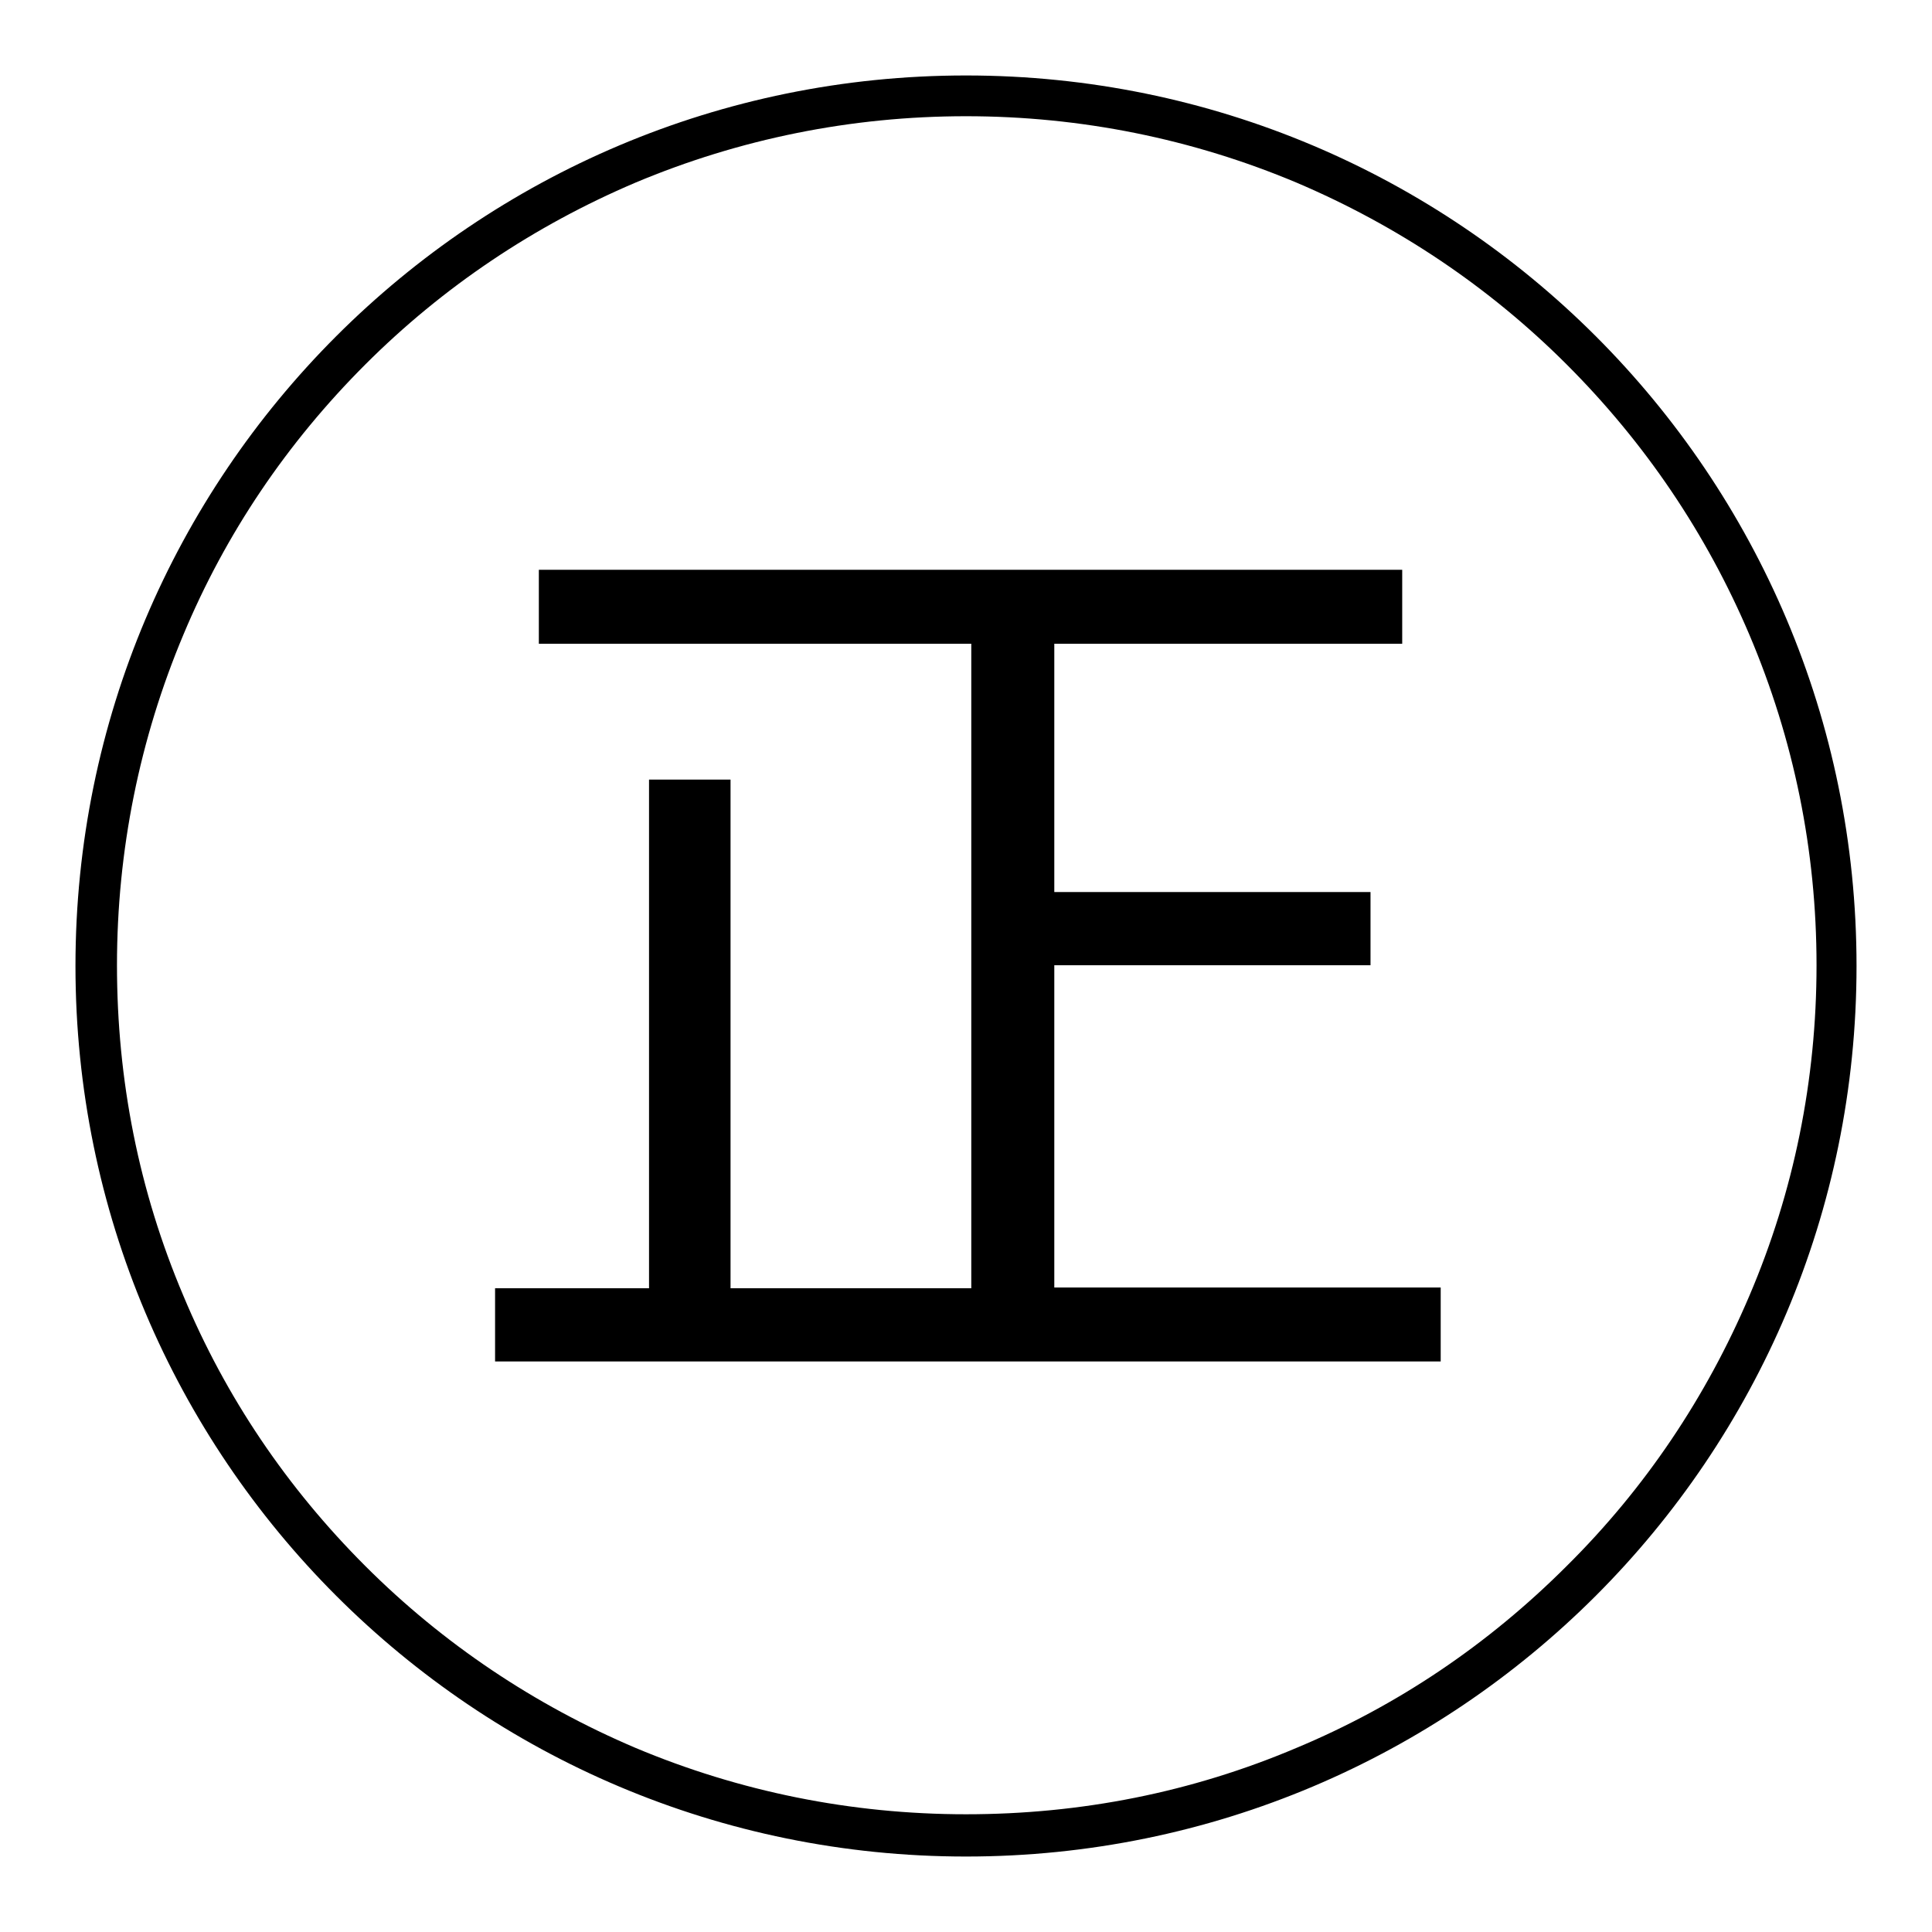
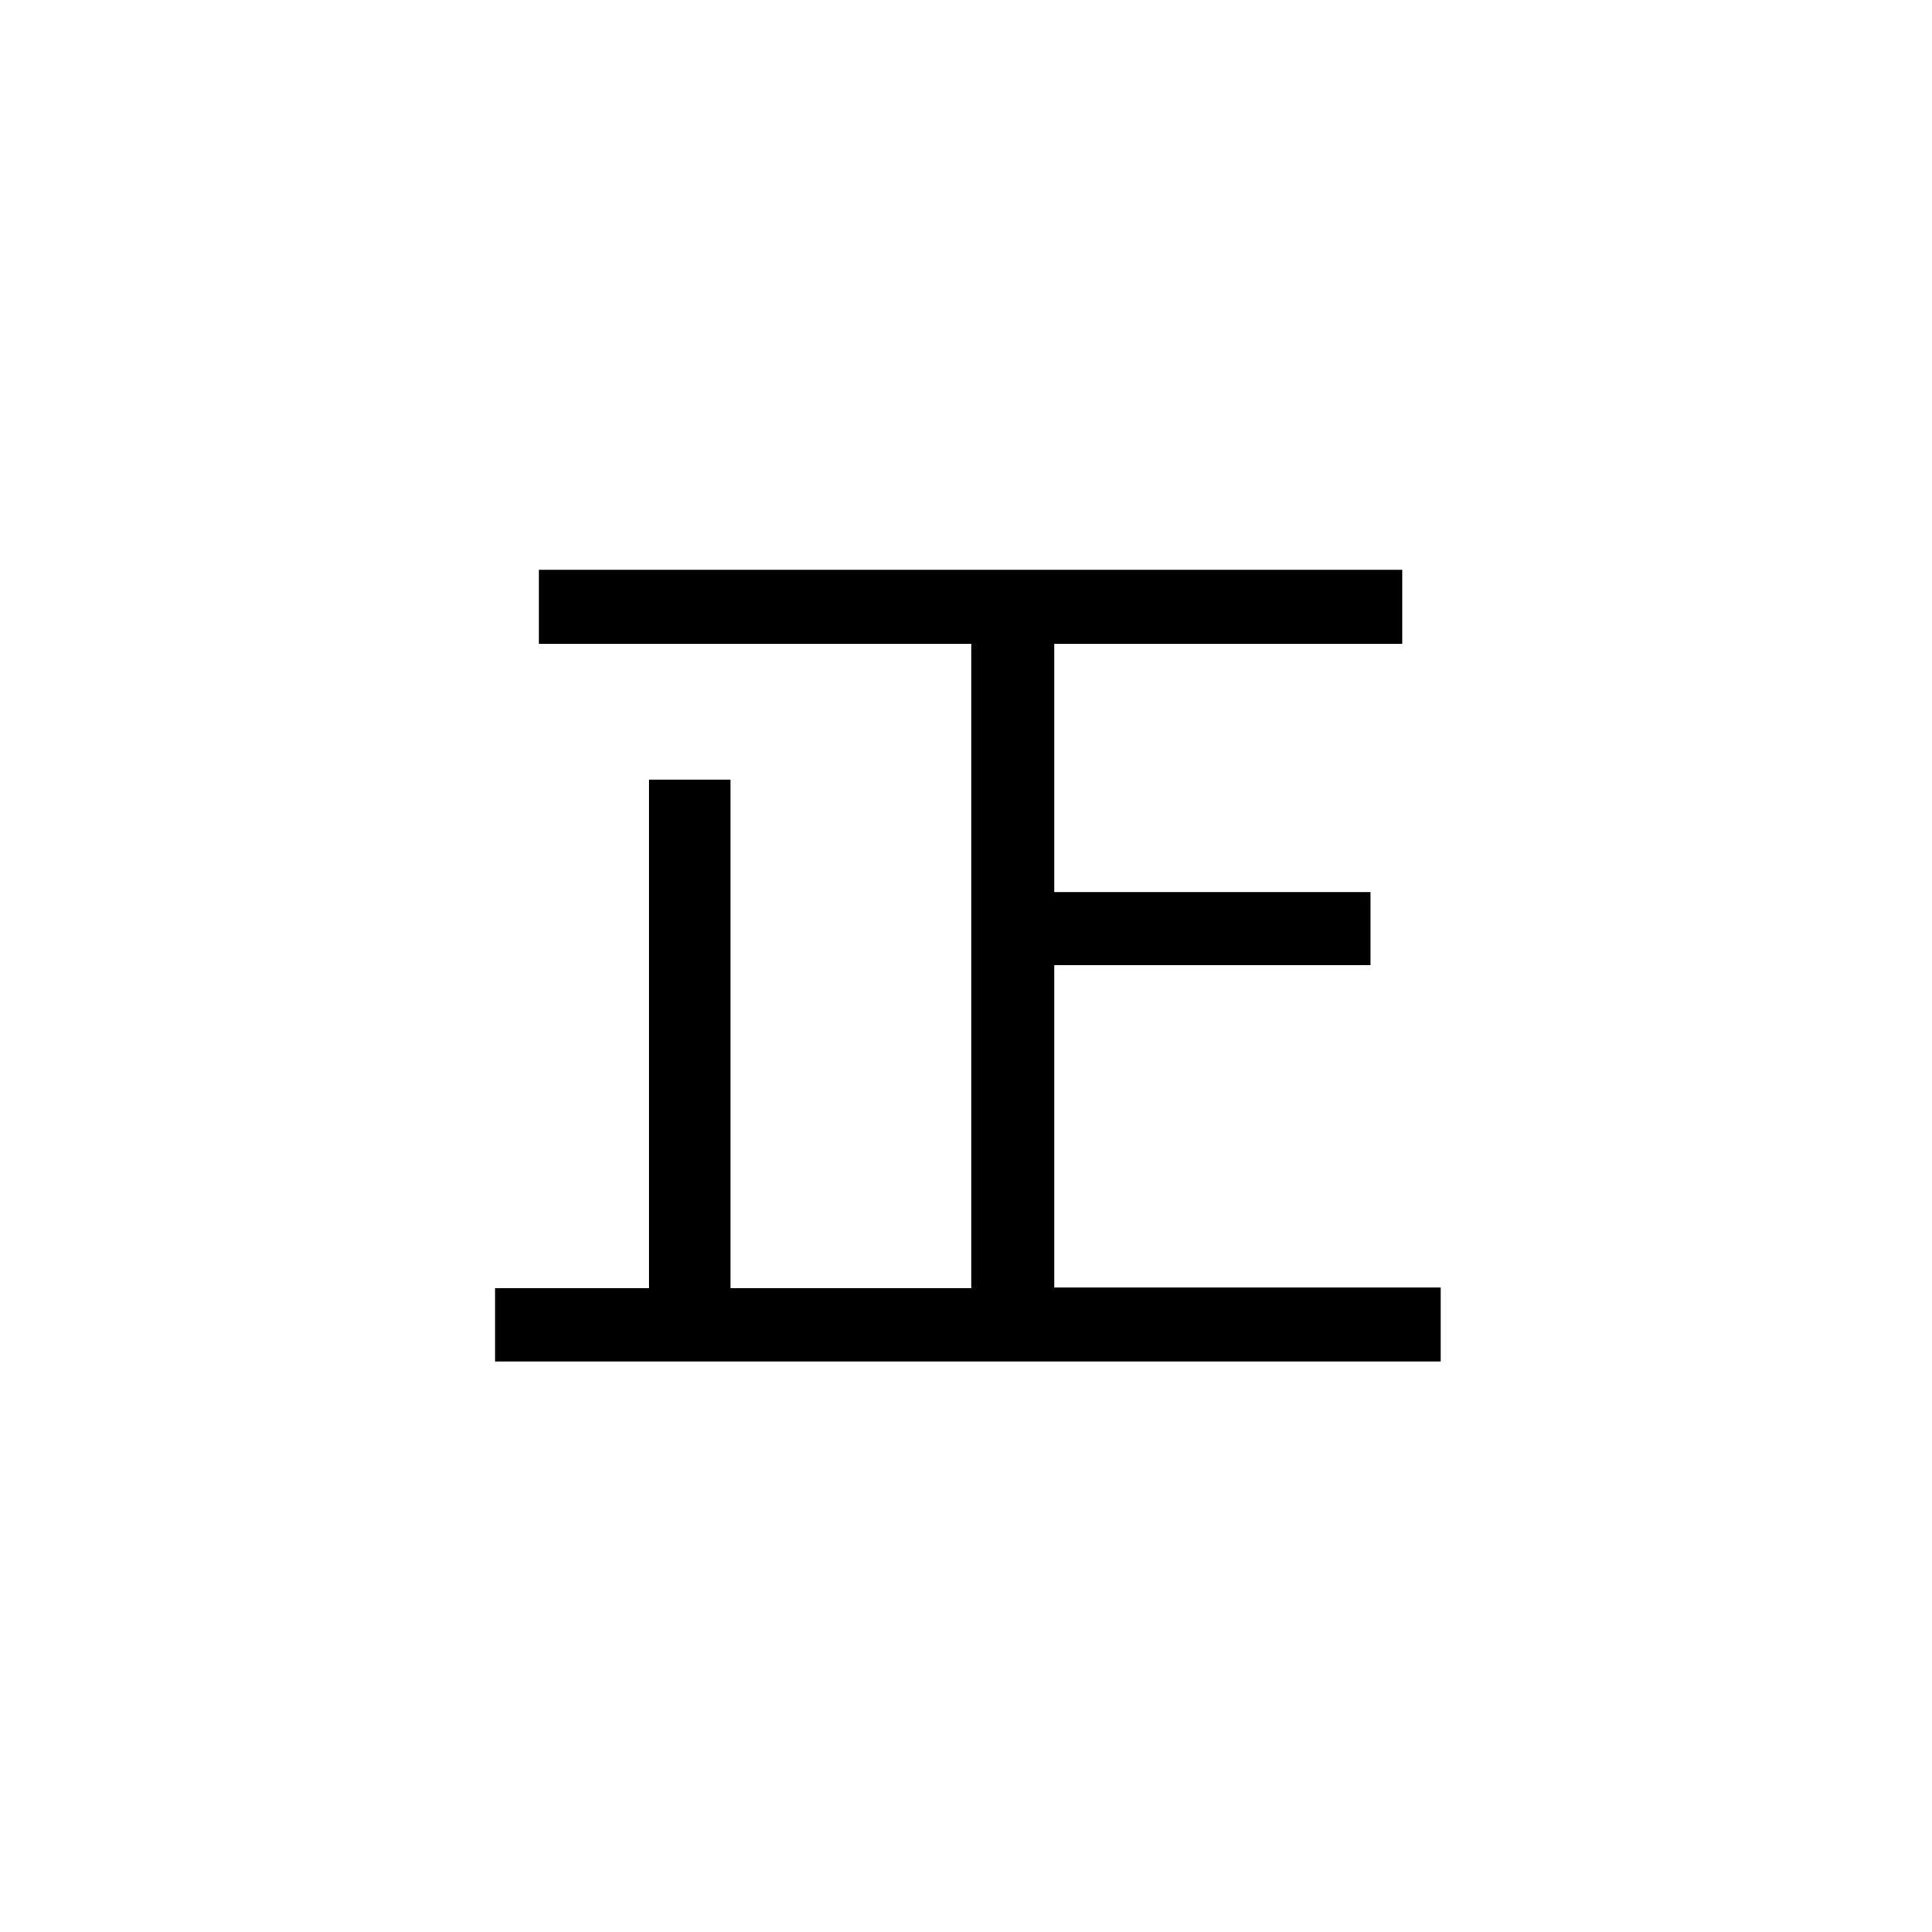
<svg xmlns="http://www.w3.org/2000/svg" version="1.1" x="0px" y="0px" viewBox="0 0 256 256" enable-background="new 0 0 256 256" xml:space="preserve">
  <g>
    <g>
-       <path fill="#000000" d="M128,15.4c15.2,0,30,3,43.8,8.8c13.4,5.7,25.5,13.8,35.8,24.1c10.4,10.4,18.5,22.4,24.2,35.8c5.9,13.9,8.9,28.6,8.9,43.8s-3,30-8.9,43.8c-5.7,13.4-13.8,25.5-24.2,35.8c-10.4,10.4-22.4,18.5-35.8,24.1c-13.9,5.9-28.6,8.8-43.8,8.8c-15.2,0-30-3-43.8-8.8c-13.4-5.7-25.5-13.8-35.8-24.1c-10.4-10.4-18.5-22.4-24.1-35.8c-5.9-13.9-8.8-28.6-8.8-43.8c0-15.2,3-30,8.8-43.8C29.9,70.7,38,58.7,48.4,48.3C58.7,38,70.8,29.9,84.2,24.2C98,18.4,112.8,15.4,128,15.4 M128,10C62.8,10,10,62.8,10,128c0,65.2,52.8,118,118,118c65.2,0,118-52.8,118-118C246,62.8,193.2,10,128,10L128,10z" />
      <path fill="#000000" d="M65.6,170.7H86v-67.4h10.8v67.4h31.9V85.3H71.4v-9.8h114.4v9.8h-46.1v32.9h41.9v9.7h-41.9v42.7h51.2v9.8H65.6V170.7z" />
    </g>
  </g>
</svg>